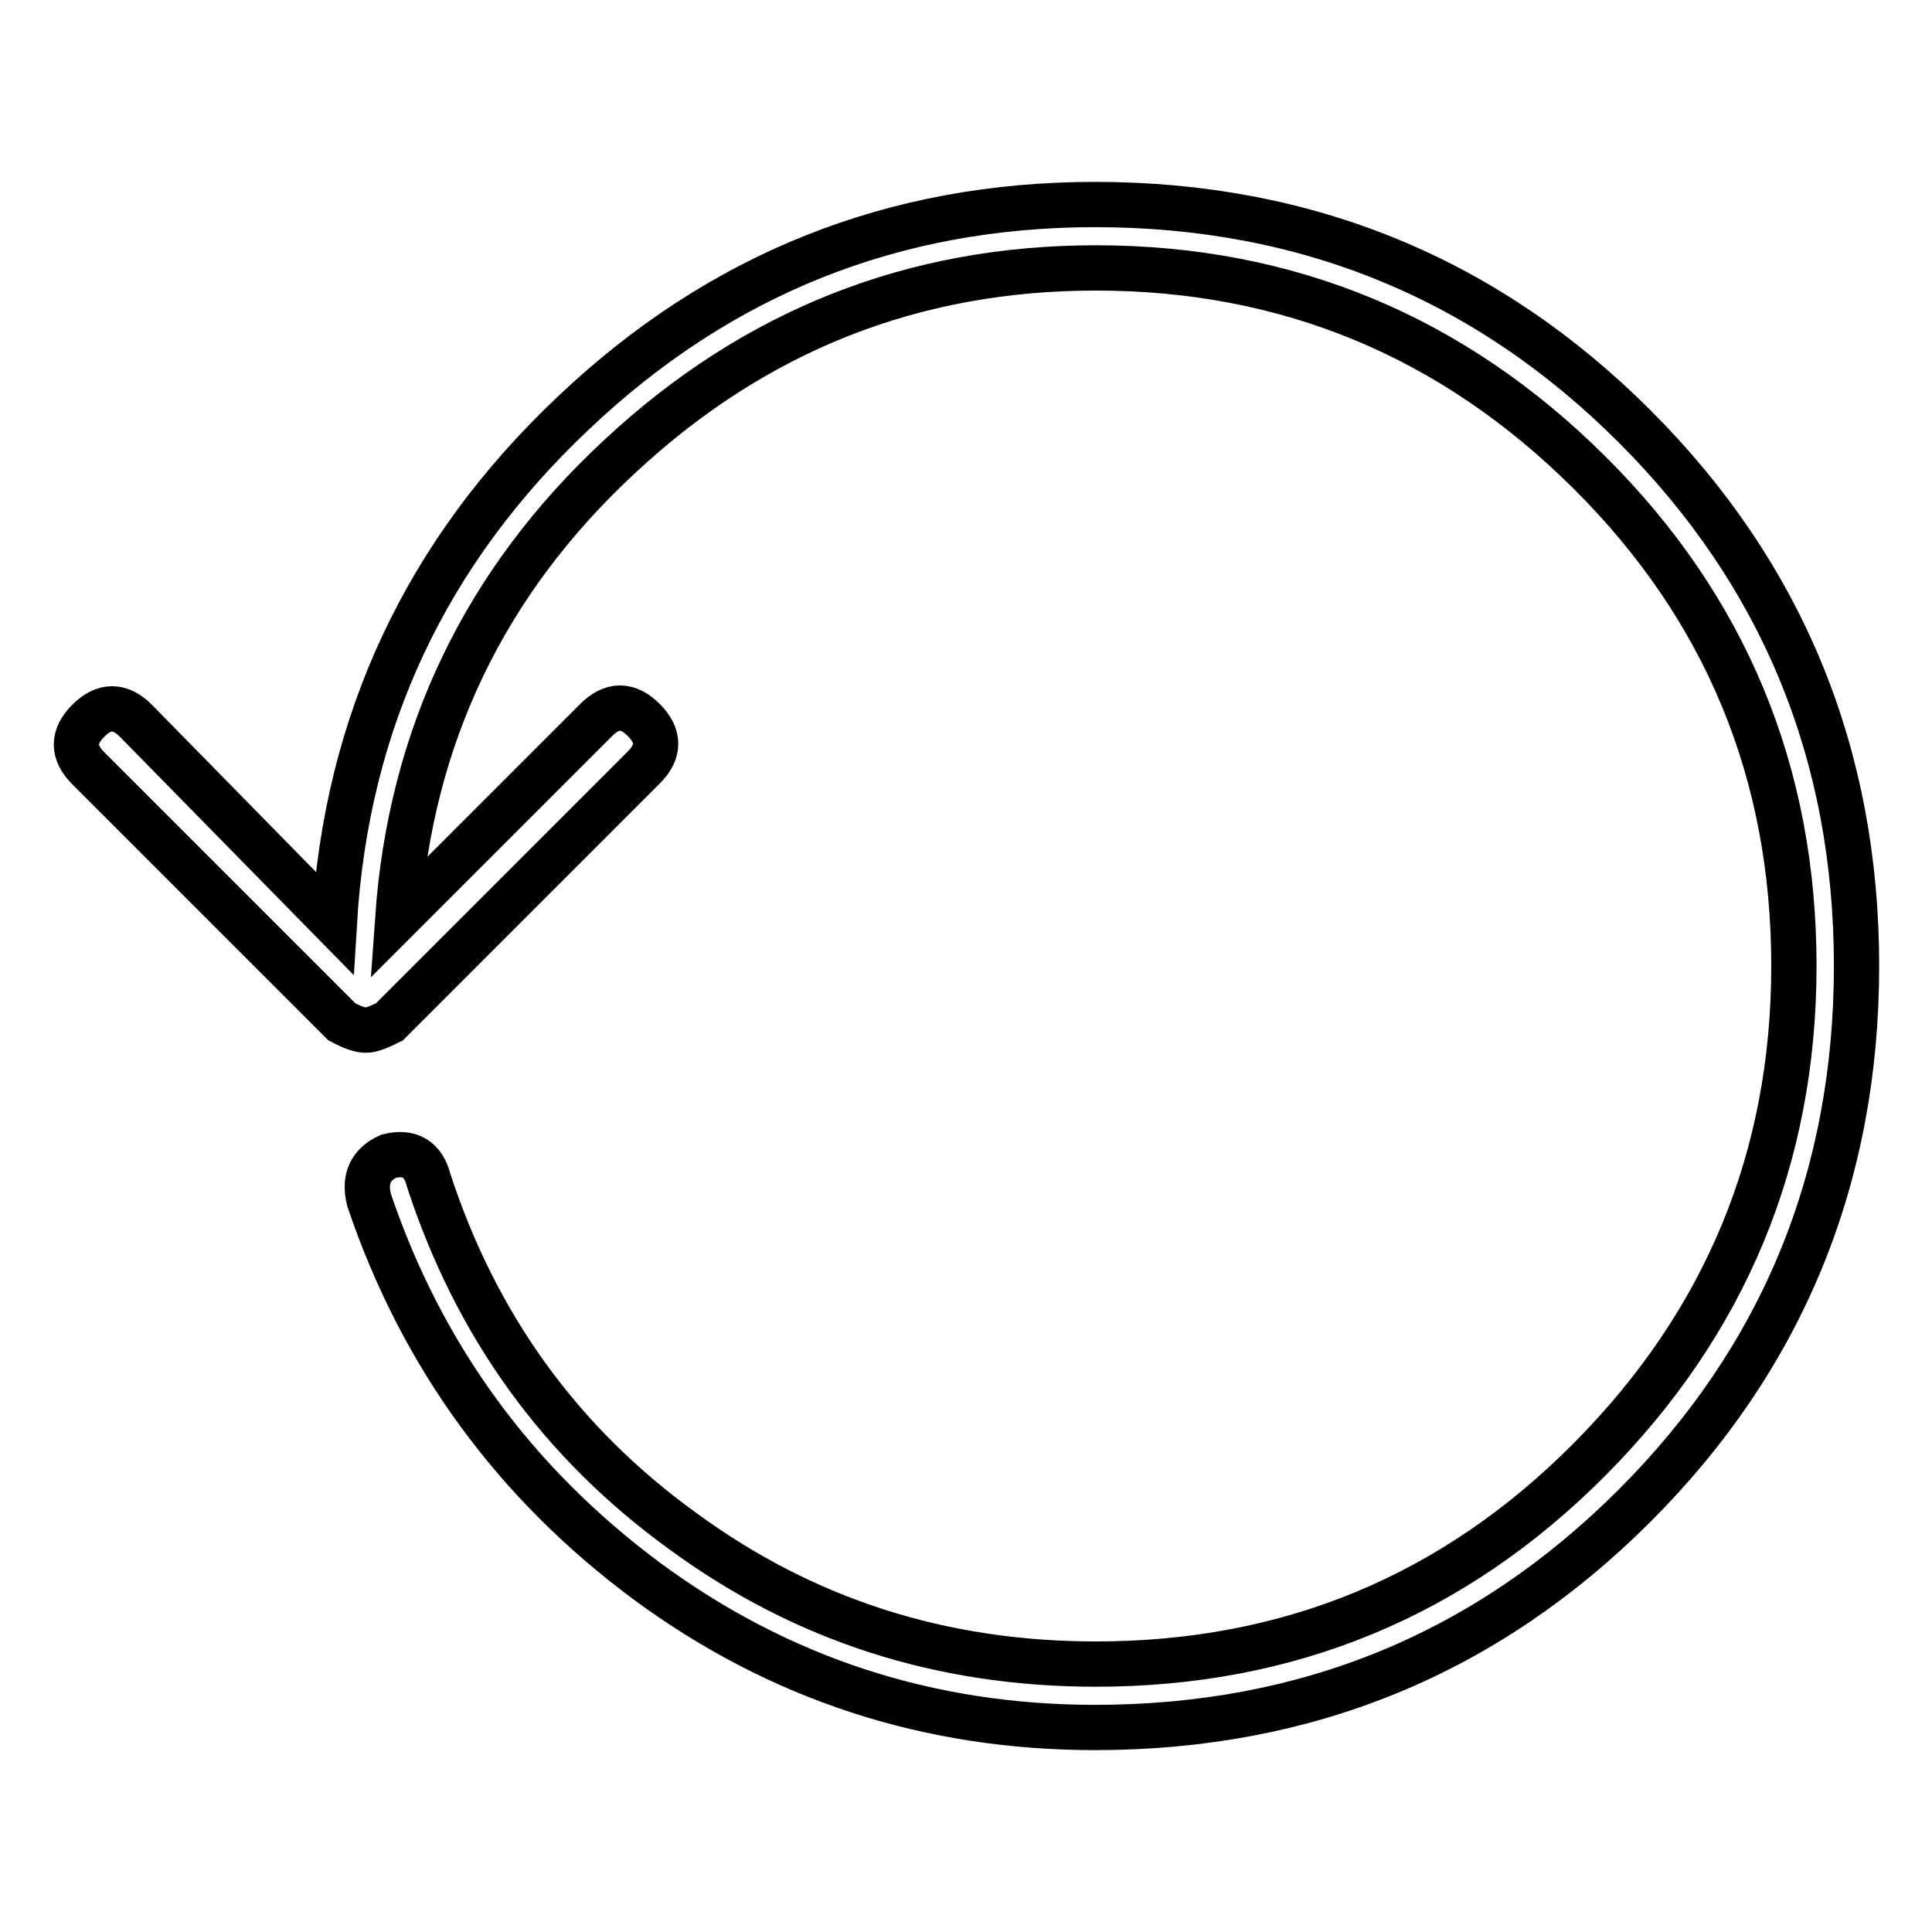
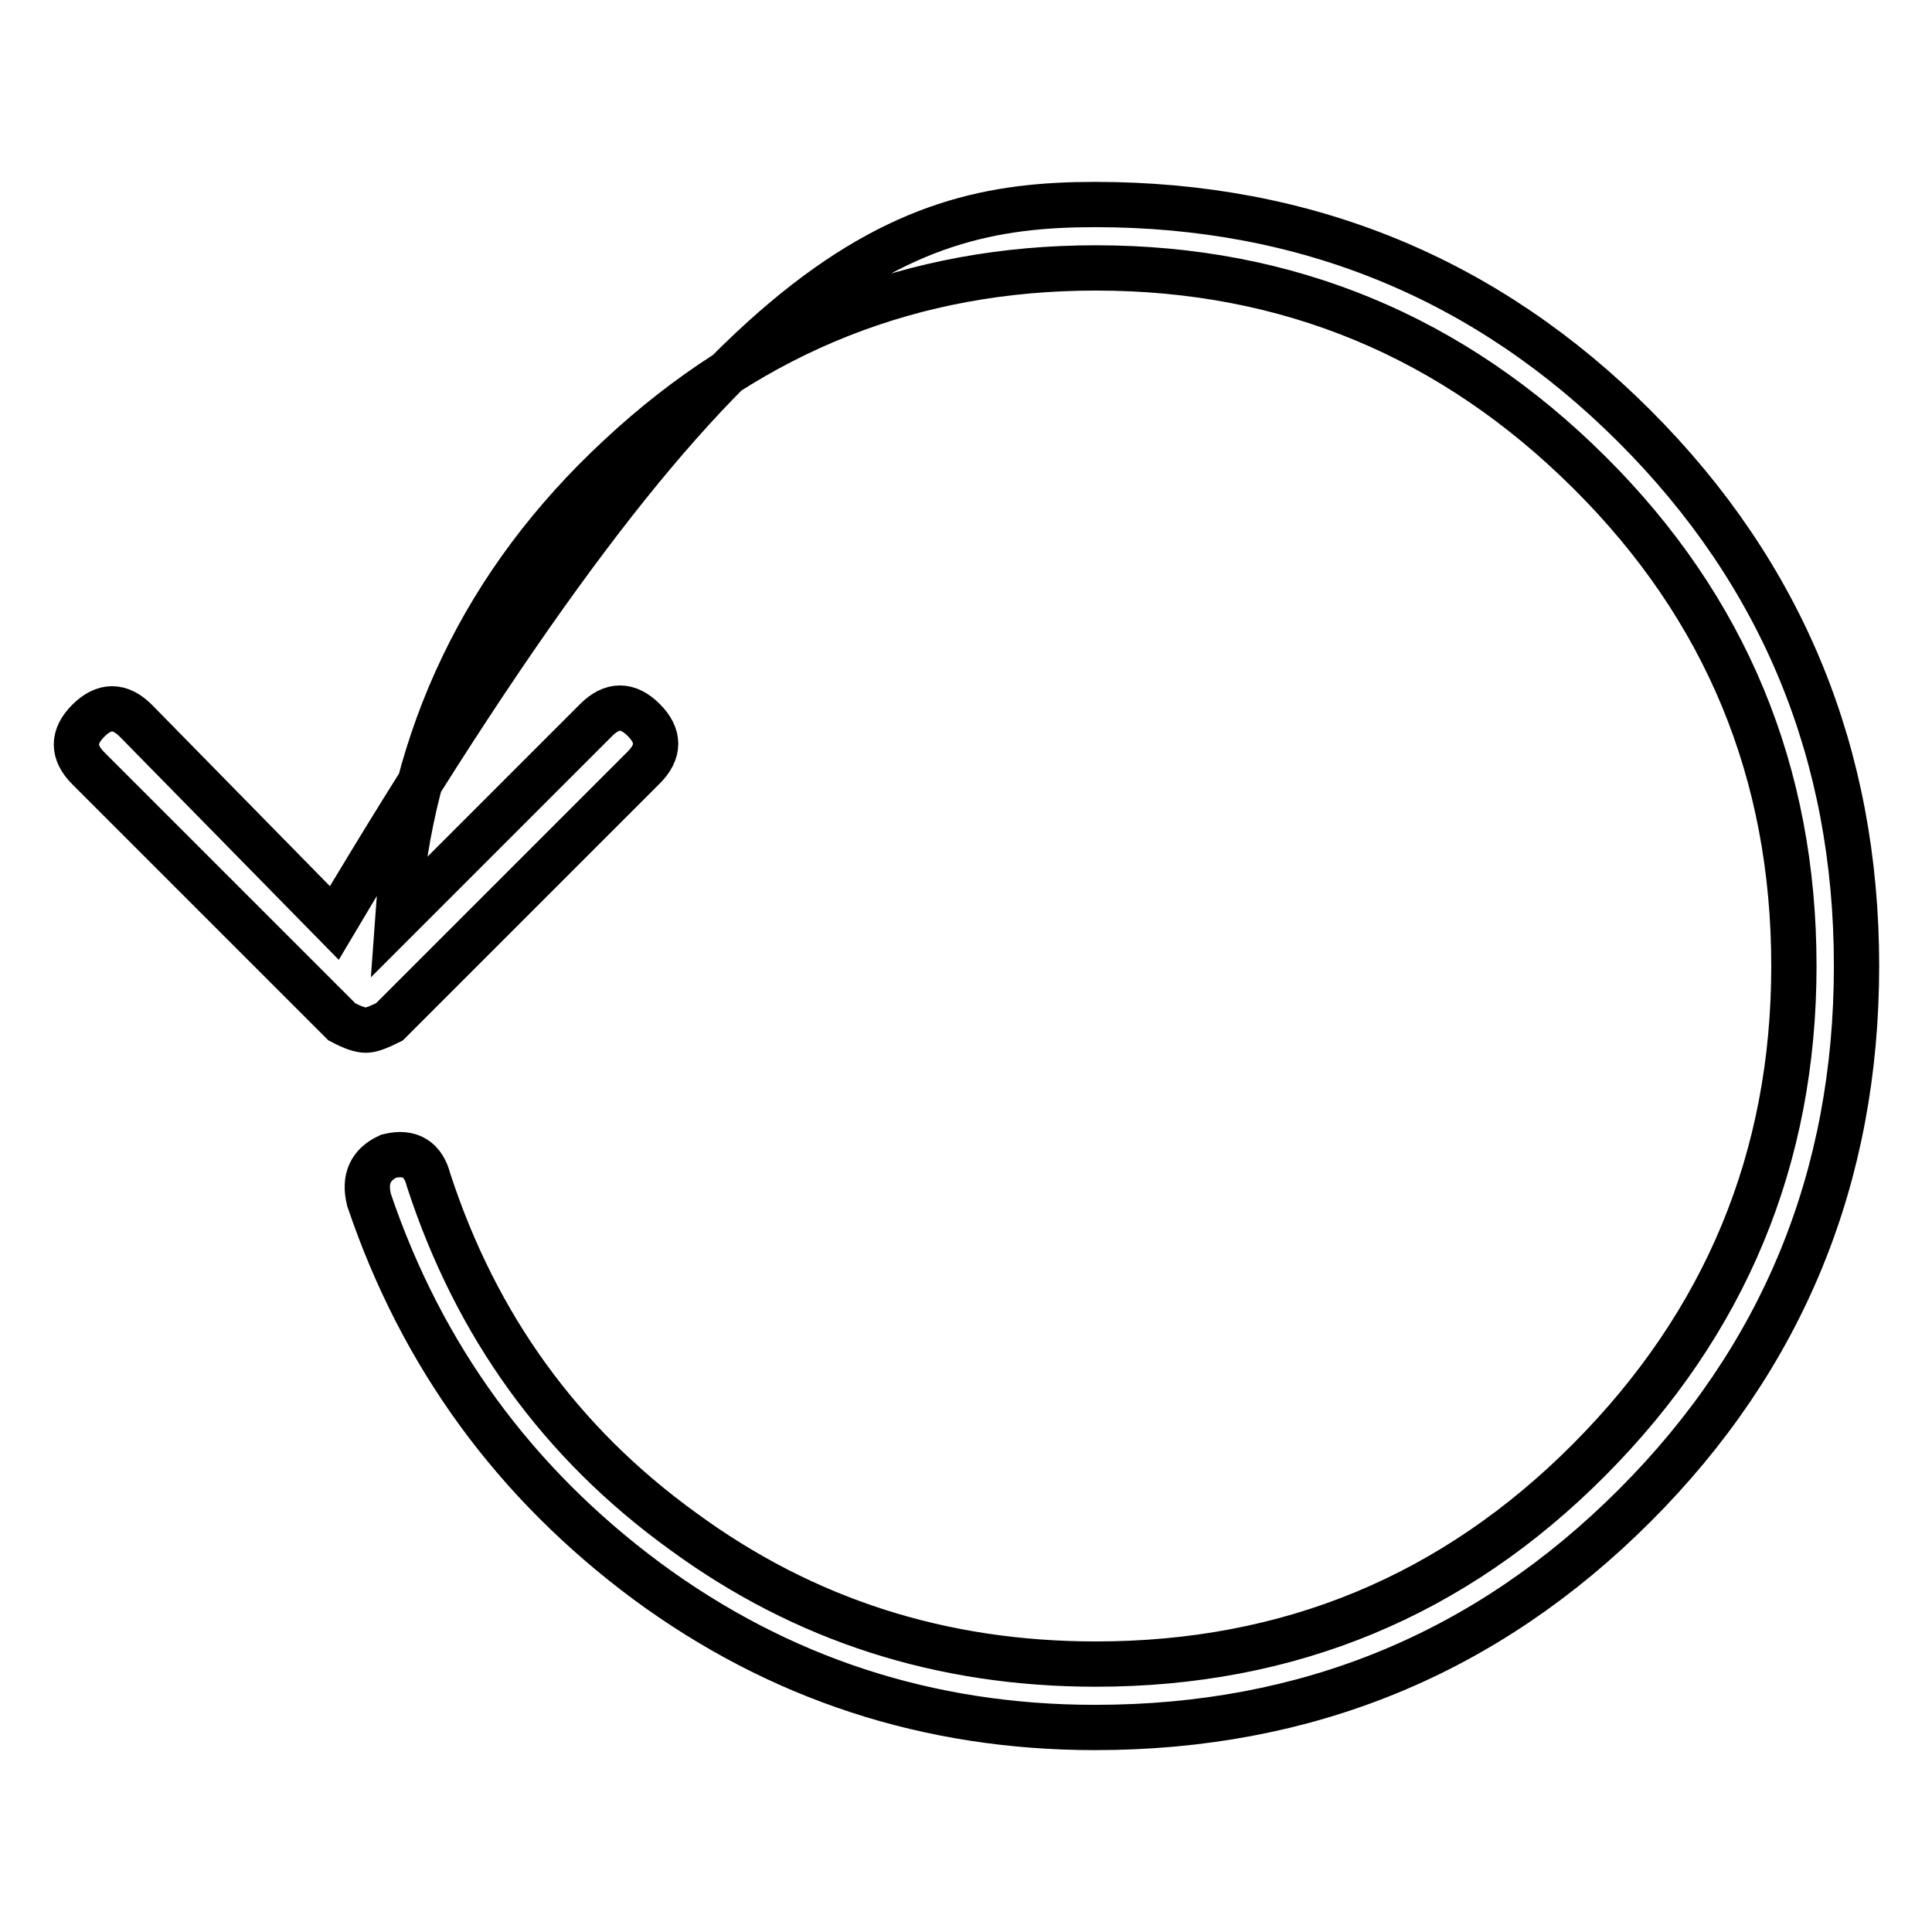
<svg xmlns="http://www.w3.org/2000/svg" version="1.1" x="0px" y="0px" viewBox="0 0 256 256" enable-background="new 0 0 256 256" xml:space="preserve">
  <g>
-     <path stroke-width="6" fill-opacity="0" stroke="#000000" d="M145.1,27.1c28,0,51.9,9.8,71.5,29.4C236.2,76.1,246,100,246,128c0,28-9.8,51.9-29.4,71.5 c-19.6,19.6-43.4,29.4-71.5,29.4c-22.1,0-41.9-6.5-59.4-19.4c-17.5-13-29.8-29.8-36.8-50.5c-0.7-2.8,0.2-4.7,2.6-5.8 c2.8-0.7,4.6,0.4,5.3,3.2c6.3,19.3,17.5,34.8,33.7,46.5c16.1,11.8,34.3,17.6,54.7,17.6c25.6,0,47.4-9,65.4-27.1 c18-18.1,27.1-39.9,27.1-65.4c0-25.6-9-47.4-27.1-65.4c-18.1-18-39.9-27.1-65.4-27.1c-24.2,0-45.2,8.3-63.1,25 c-17.9,16.6-27.7,37.1-29.4,61.2l26.3-26.3c2.1-2.1,4.2-2.1,6.3,0c2.1,2.1,2.1,4.2,0,6.3l-33.7,33.7c-1.4,0.7-2.4,1.1-3.1,1.1 s-1.7-0.3-3.2-1.1l-33.6-33.6c-2.1-2.1-2.1-4.2,0-6.3c2.1-2.1,4.2-2.1,6.3,0l26.3,26.8C45.9,95.6,56.5,73.1,76,54.7 C95.4,36.3,118.4,27.1,145.1,27.1z" />
+     <path stroke-width="6" fill-opacity="0" stroke="#000000" d="M145.1,27.1c28,0,51.9,9.8,71.5,29.4C236.2,76.1,246,100,246,128c0,28-9.8,51.9-29.4,71.5 c-19.6,19.6-43.4,29.4-71.5,29.4c-22.1,0-41.9-6.5-59.4-19.4c-17.5-13-29.8-29.8-36.8-50.5c-0.7-2.8,0.2-4.7,2.6-5.8 c2.8-0.7,4.6,0.4,5.3,3.2c6.3,19.3,17.5,34.8,33.7,46.5c16.1,11.8,34.3,17.6,54.7,17.6c25.6,0,47.4-9,65.4-27.1 c18-18.1,27.1-39.9,27.1-65.4c0-25.6-9-47.4-27.1-65.4c-18.1-18-39.9-27.1-65.4-27.1c-24.2,0-45.2,8.3-63.1,25 c-17.9,16.6-27.7,37.1-29.4,61.2l26.3-26.3c2.1-2.1,4.2-2.1,6.3,0c2.1,2.1,2.1,4.2,0,6.3l-33.7,33.7c-1.4,0.7-2.4,1.1-3.1,1.1 s-1.7-0.3-3.2-1.1l-33.6-33.6c-2.1-2.1-2.1-4.2,0-6.3c2.1-2.1,4.2-2.1,6.3,0l26.3,26.8C95.4,36.3,118.4,27.1,145.1,27.1z" />
  </g>
</svg>